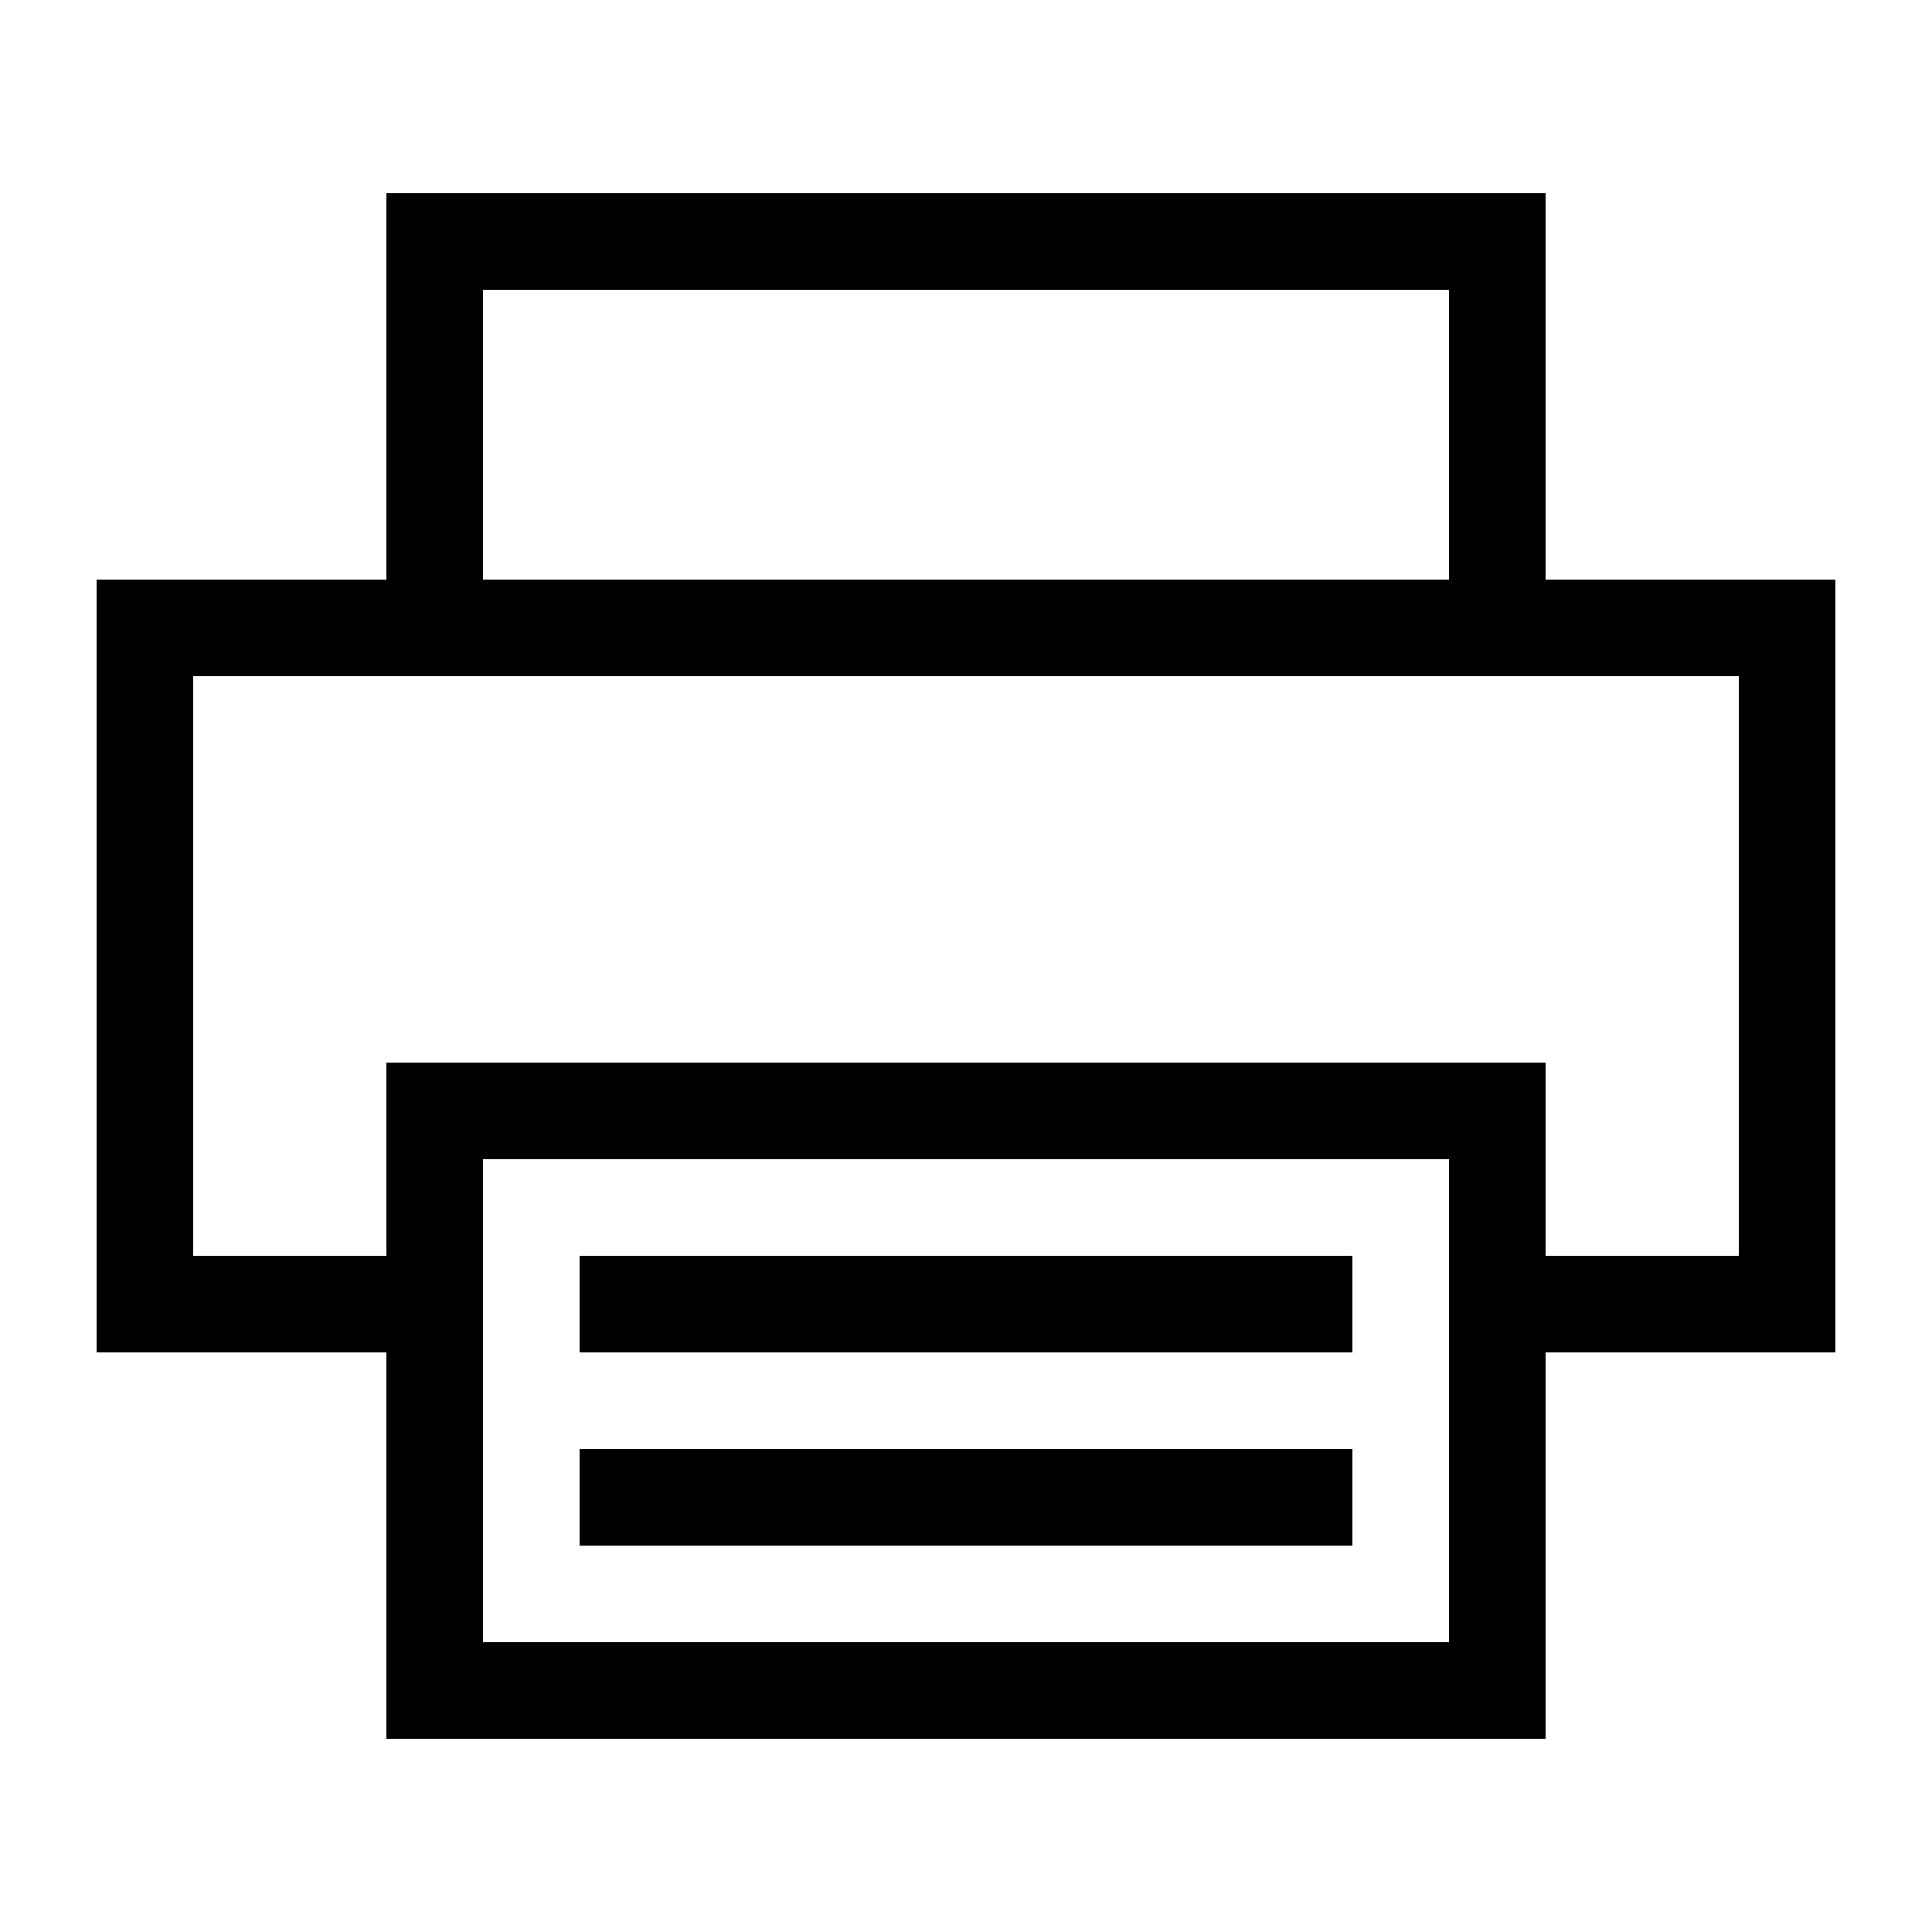
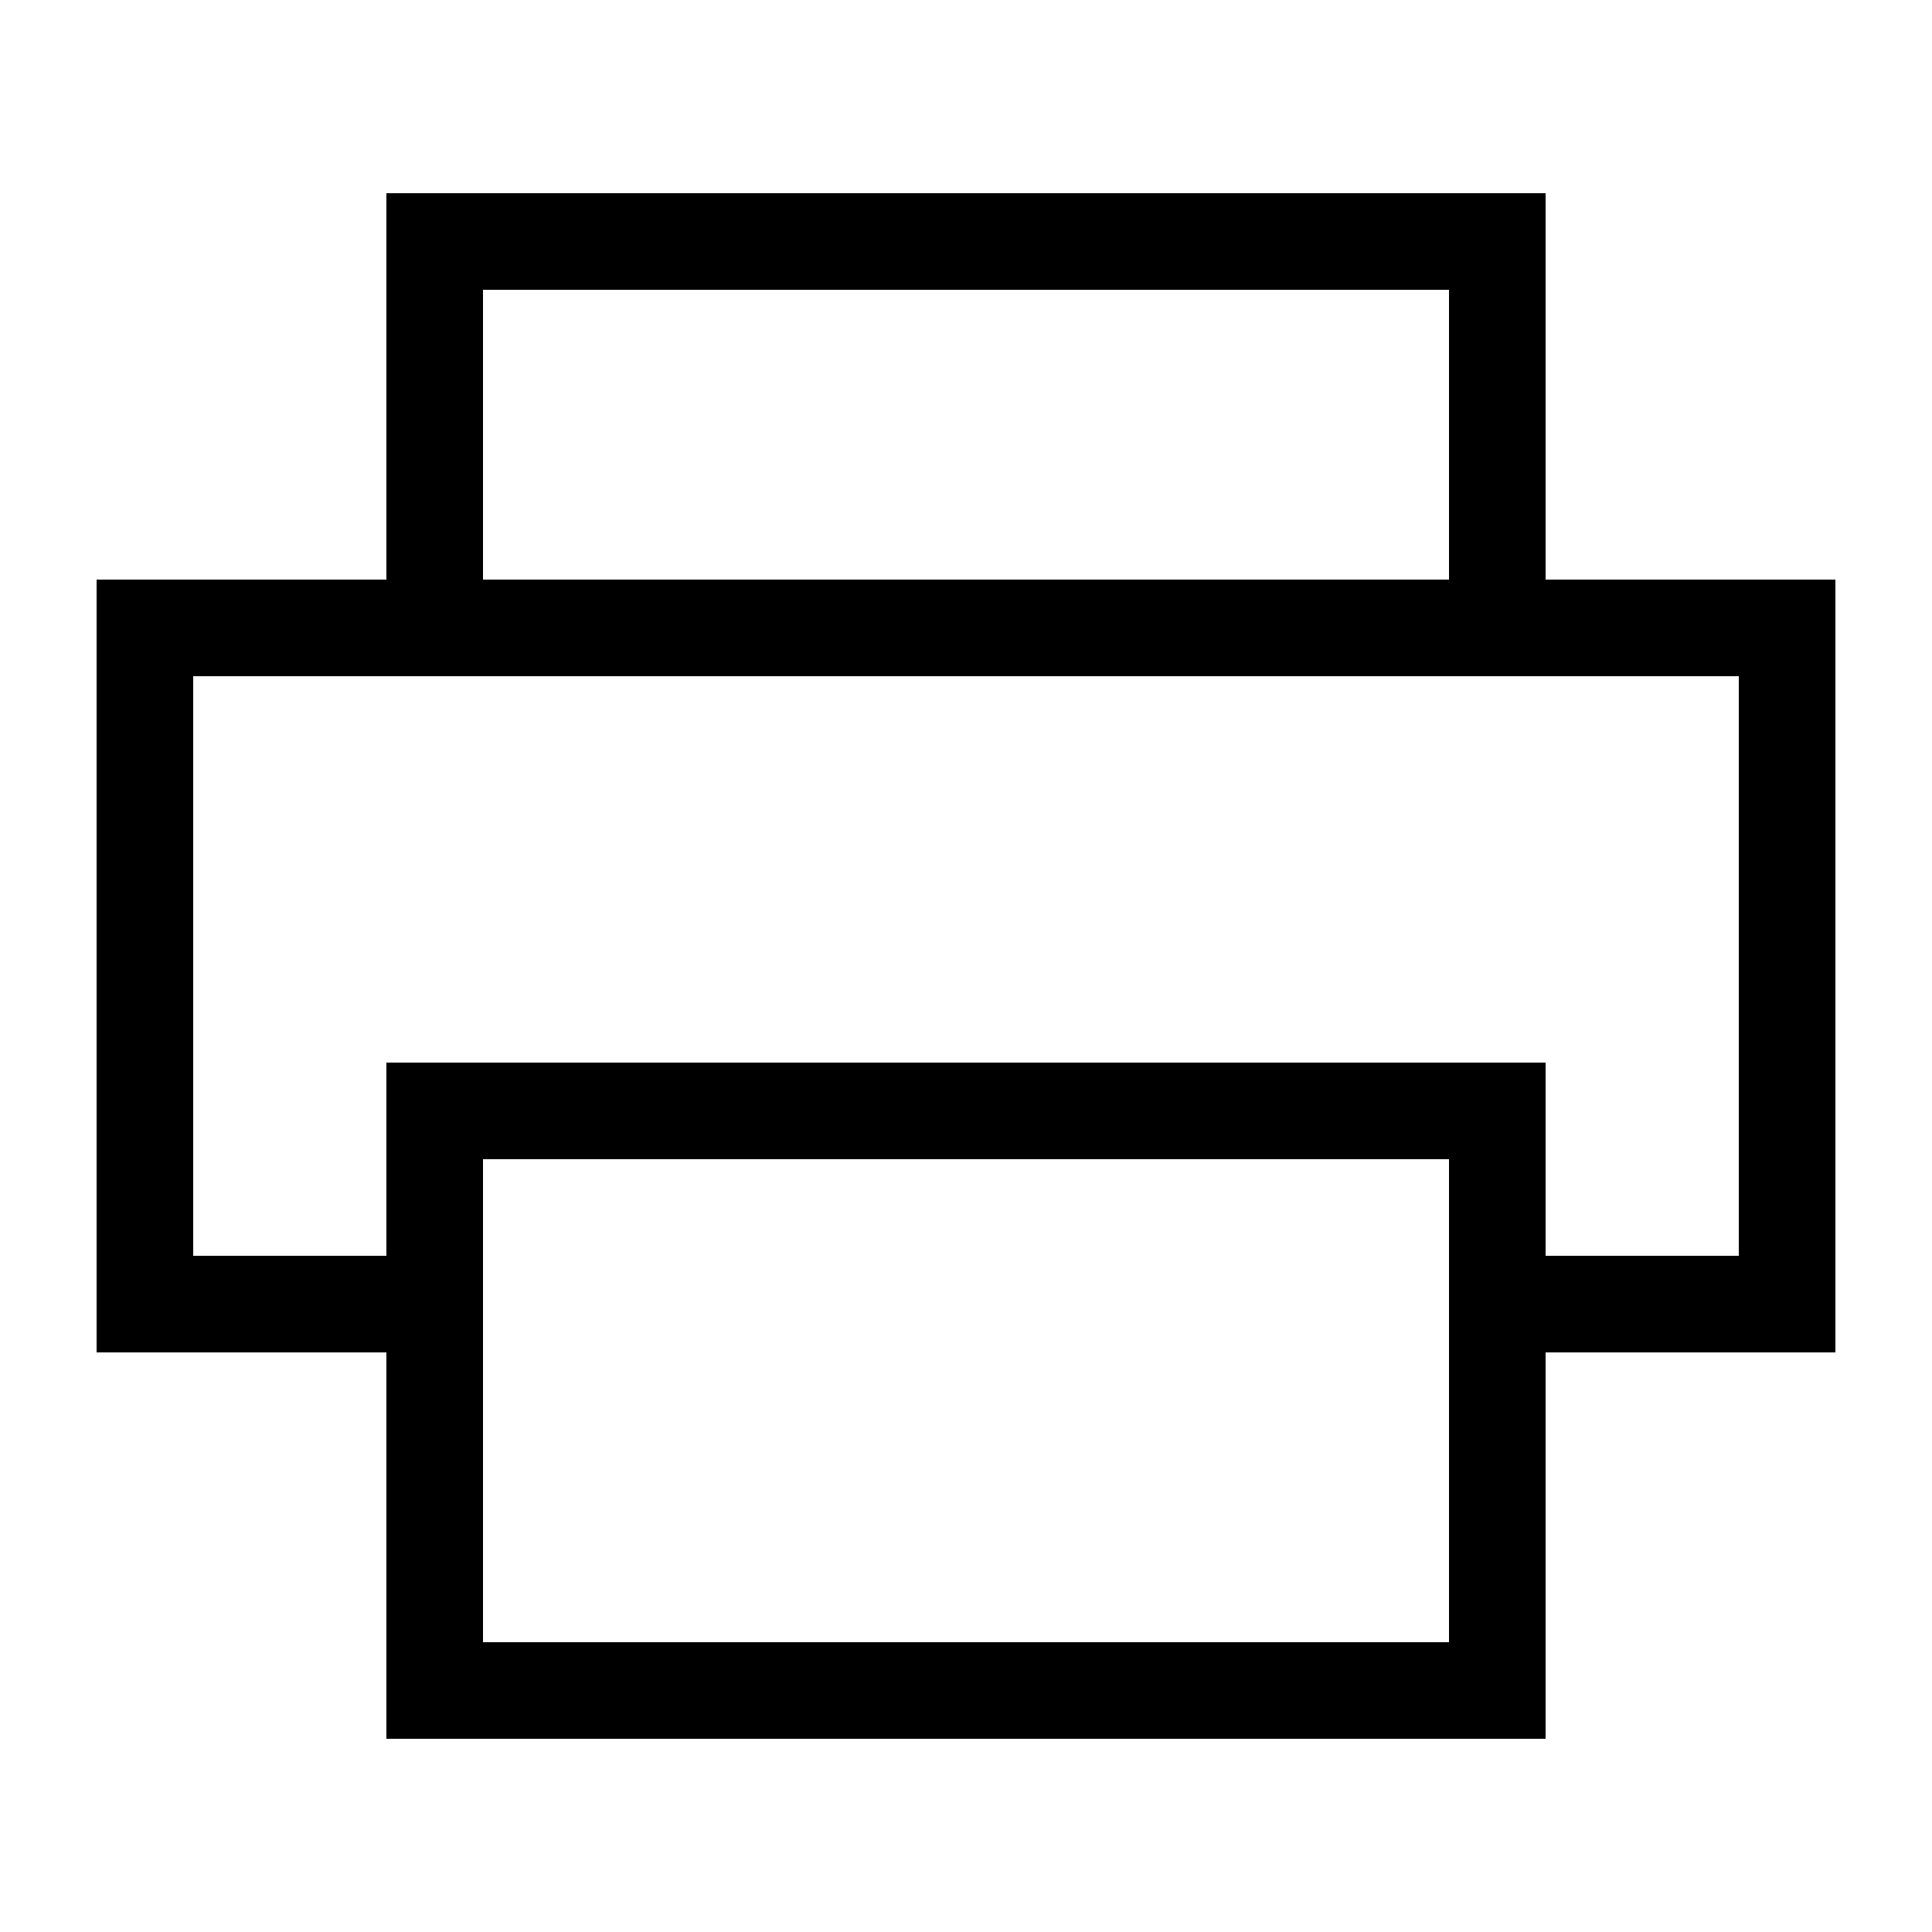
<svg xmlns="http://www.w3.org/2000/svg" width="20" height="20" viewBox="0 0 20 20">
  <polyline fill="none" stroke="#000" points="4.5 13.5 1.5 13.5 1.5 6.5 18.5 6.5 18.5 13.5 15.5 13.5" />
  <polyline fill="none" stroke="#000" points="15.5 6.5 15.5 2.5 4.5 2.5 4.5 6.5" />
  <rect fill="none" stroke="#000" width="11" height="6" x="4.5" y="11.5" />
-   <rect width="8" height="1" x="6" y="13" />
-   <rect width="8" height="1" x="6" y="15" />
</svg>